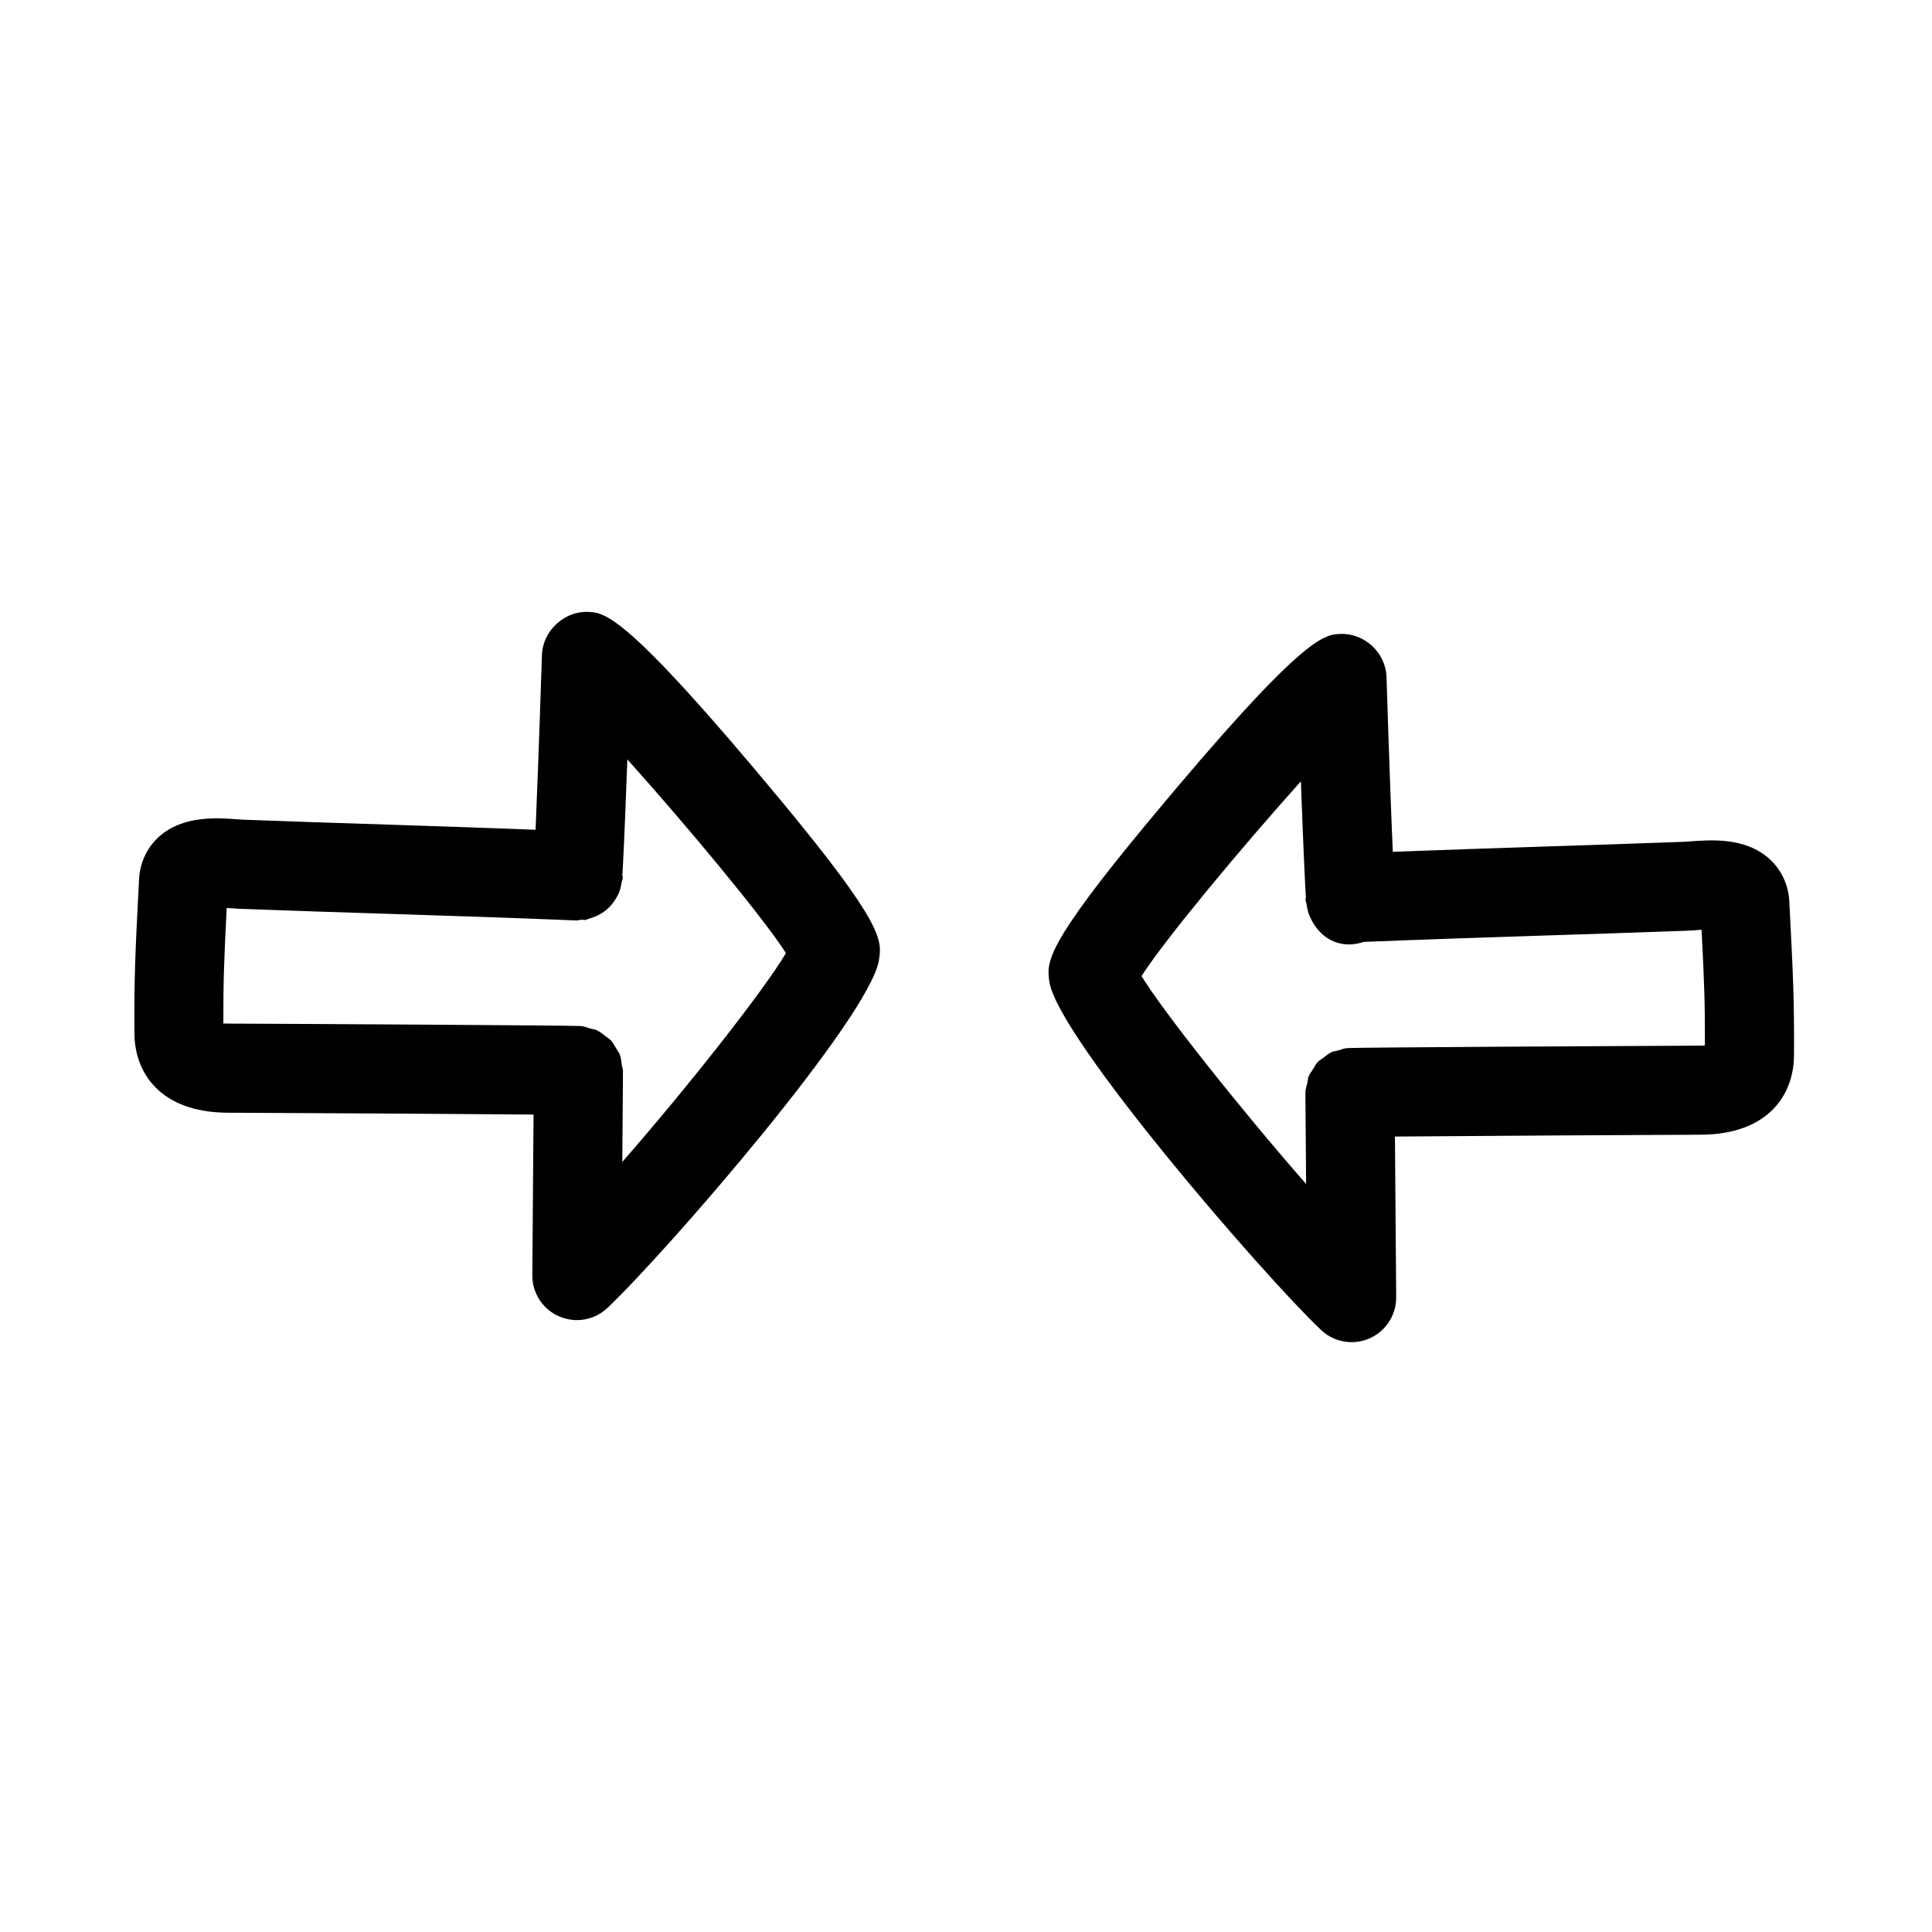
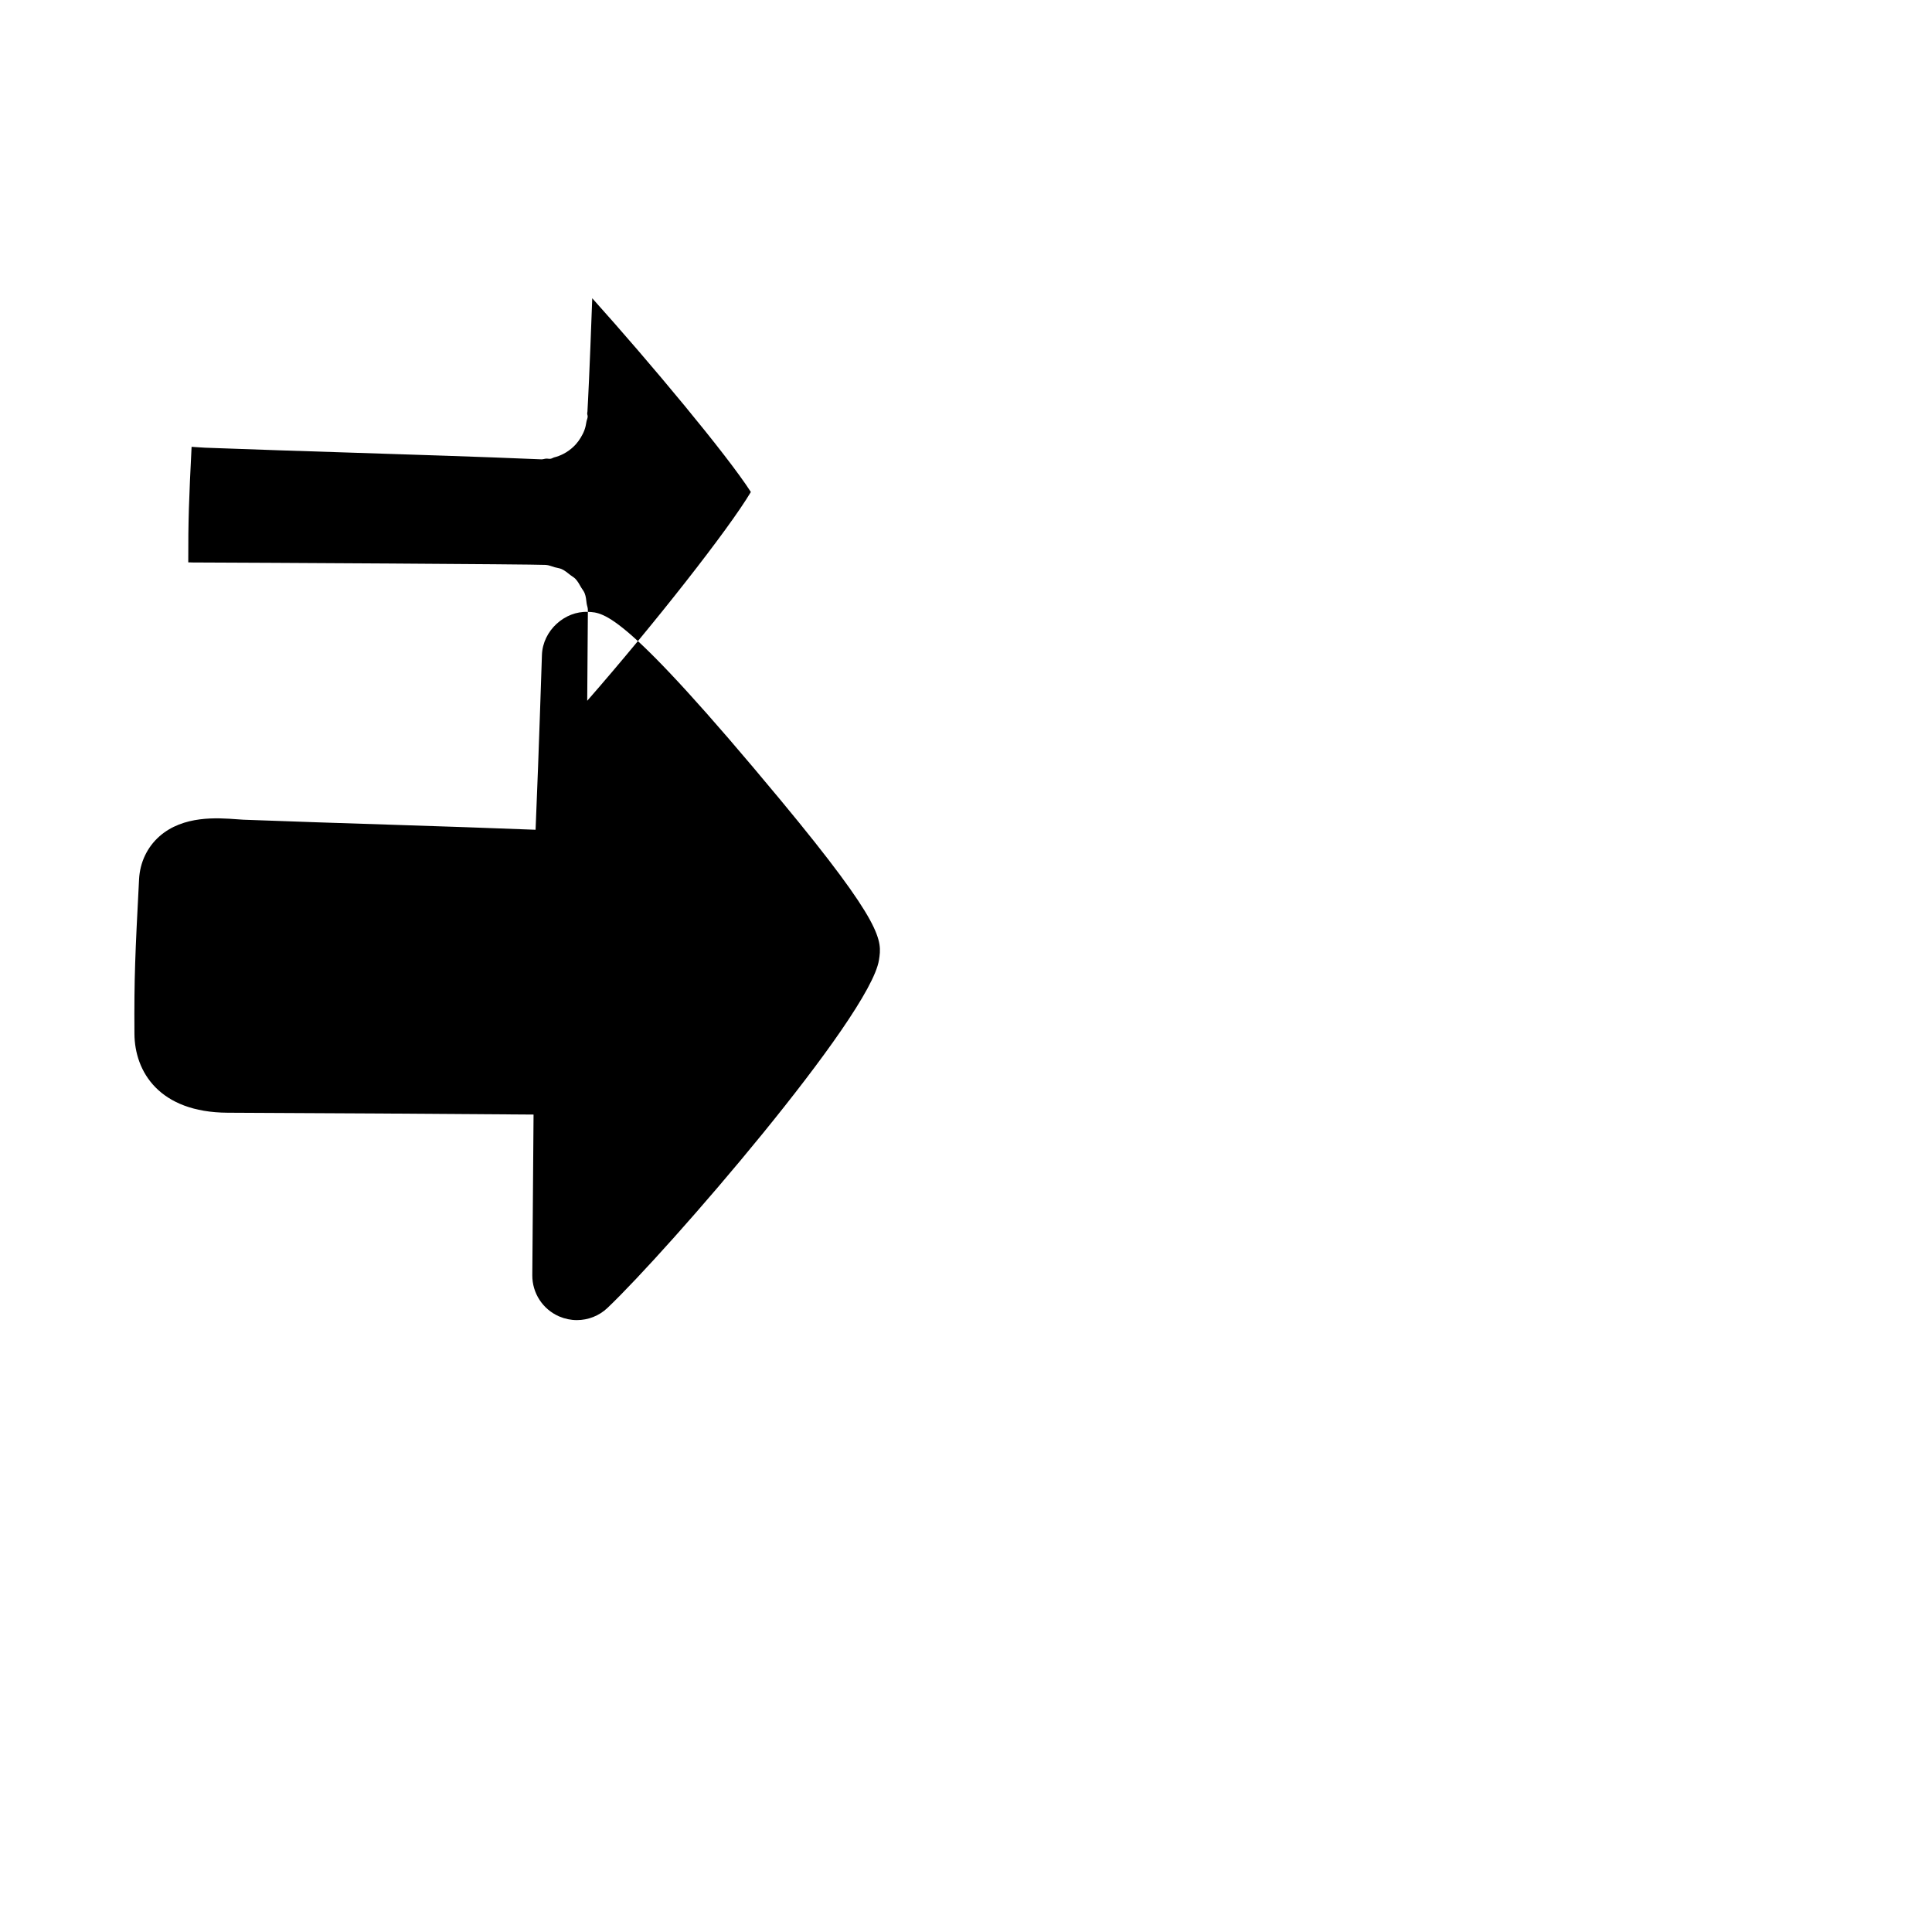
<svg xmlns="http://www.w3.org/2000/svg" fill="#000000" width="800px" height="800px" version="1.1" viewBox="144 144 512 512">
  <g>
-     <path d="m299.79 306.16c-6.078-0.27-11.949 4.894-12.172 11.414-0.805 24.547-1.34 38.32-1.684 46.32-12.848-0.488-25.664-0.945-38.43-1.34-12.941-0.41-25.898-0.836-38.98-1.324l-1.637-0.109c-5.352-0.395-14.312-1.055-20.641 4.519-3.231 2.867-5.152 6.879-5.391 11.336-1.023 19.727-1.324 26.07-1.227 40.98 0.062 10.059 6.566 20.828 24.688 20.926 19.852 0.078 61.07 0.316 81.082 0.488l-0.332 42.57c-0.031 4.738 2.754 9.035 7.117 10.926 1.512 0.645 3.102 0.977 4.691 0.977 2.961 0 5.902-1.117 8.141-3.258 16.059-15.273 69.559-77.113 71.918-92.164 0.805-5.164 1.434-9.227-26.105-42.43-41.09-49.516-46.602-49.707-51.039-49.832zm9.129 145.76 0.172-23.555v-0.016-0.031-0.504c0-0.582-0.234-1.086-0.316-1.637-0.125-0.945-0.188-1.891-0.535-2.754-0.203-0.535-0.582-0.961-0.883-1.465-0.473-0.82-0.898-1.652-1.559-2.348-0.395-0.41-0.898-0.66-1.34-1.008-0.738-0.582-1.449-1.195-2.332-1.59-0.566-0.25-1.195-0.301-1.793-0.473-0.805-0.219-1.543-0.582-2.41-0.629-3.512-0.188-75.352-0.582-93.535-0.645-0.457 0-0.852-0.016-1.195-0.031-0.031-10.895 0.188-16.988 0.883-30.621 0.395 0.031 0.77 0.047 1.055 0.078l2.473 0.156c13.113 0.488 26.121 0.914 39.109 1.324 16.641 0.535 33.25 1.055 50.051 1.762 0.441 0.016 0.82-0.156 1.258-0.188 0.41-0.031 0.805 0.109 1.211 0.031 0.348-0.062 0.613-0.27 0.945-0.363 0.852-0.219 1.605-0.504 2.379-0.898 0.582-0.301 1.102-0.613 1.621-1.008 0.66-0.488 1.227-1.008 1.777-1.621 0.473-0.535 0.867-1.086 1.227-1.684 0.379-0.629 0.707-1.242 0.977-1.953 0.285-0.754 0.441-1.527 0.566-2.332 0.078-0.457 0.301-0.852 0.316-1.309 0.016-0.285-0.125-0.535-0.125-0.82 0-0.301 0.109-0.566 0.078-0.852 0.141-2.473 0.52-9.383 1.258-29.691 15.273 17.004 35.77 41.562 42.035 51.34-5.879 9.895-25.684 35.102-43.367 55.332z" />
-     <path d="m618.18 382.8c-0.25-4.441-2.172-8.453-5.414-11.32-6.328-5.574-15.305-4.914-20.641-4.519l-1.625 0.113c-13.066 0.488-26.023 0.914-38.965 1.324-12.77 0.41-25.586 0.867-38.43 1.34-0.348-7.996-0.883-21.789-1.668-46.32-0.219-6.519-5.856-11.637-12.172-11.414-4.41 0.141-9.918 0.316-50.836 49.609-27.742 33.395-27.109 37.473-26.309 42.684 2.332 14.719 56.363 77.336 71.934 92.133 2.234 2.141 5.164 3.258 8.141 3.258 1.59 0 3.18-0.332 4.707-0.977 4.328-1.891 7.133-6.203 7.102-10.926l-0.332-42.586c20.059-0.172 61.246-0.41 81.098-0.488 18.09-0.094 24.594-10.863 24.656-20.906 0.078-14.773-0.191-20.691-1.246-41.004zm-23.555 38.305c-18.199 0.078-90.07 0.457-93.551 0.645-0.883 0.047-1.621 0.41-2.441 0.629-0.582 0.156-1.211 0.203-1.762 0.457-0.82 0.379-1.48 0.961-2.172 1.496-0.504 0.379-1.07 0.676-1.496 1.133-0.504 0.535-0.805 1.195-1.195 1.812-0.441 0.676-0.93 1.289-1.227 2.047-0.203 0.52-0.188 1.102-0.316 1.637-0.203 0.883-0.535 1.73-0.52 2.691l0.188 24.121c-18.09-20.672-38.383-46.398-43.609-55.105 6.078-9.59 26.812-34.449 42.227-51.609 0.691 18.957 1.07 26.371 1.258 29.676-0.031 0.316 0.078 0.613 0.078 0.93 0 0.27-0.125 0.488-0.125 0.754 0.016 0.395 0.219 0.707 0.27 1.086 0.141 1.102 0.379 2.125 0.77 3.133 0.094 0.203 0.172 0.395 0.27 0.582 1.574 3.434 4.457 6.219 8.328 6.894 2.062 0.379 4.016 0.078 5.84-0.504 15.727-0.629 31.301-1.148 46.871-1.652 12.973-0.41 25.977-0.836 39.078-1.324l2.488-0.156c0.301-0.016 0.66-0.047 1.055-0.078 0.707 13.746 0.93 19.836 0.883 30.637-0.352 0.055-0.73 0.07-1.188 0.07z" />
+     <path d="m299.79 306.16c-6.078-0.27-11.949 4.894-12.172 11.414-0.805 24.547-1.34 38.32-1.684 46.32-12.848-0.488-25.664-0.945-38.43-1.34-12.941-0.41-25.898-0.836-38.98-1.324l-1.637-0.109c-5.352-0.395-14.312-1.055-20.641 4.519-3.231 2.867-5.152 6.879-5.391 11.336-1.023 19.727-1.324 26.07-1.227 40.98 0.062 10.059 6.566 20.828 24.688 20.926 19.852 0.078 61.07 0.316 81.082 0.488l-0.332 42.57c-0.031 4.738 2.754 9.035 7.117 10.926 1.512 0.645 3.102 0.977 4.691 0.977 2.961 0 5.902-1.117 8.141-3.258 16.059-15.273 69.559-77.113 71.918-92.164 0.805-5.164 1.434-9.227-26.105-42.43-41.09-49.516-46.602-49.707-51.039-49.832zv-0.016-0.031-0.504c0-0.582-0.234-1.086-0.316-1.637-0.125-0.945-0.188-1.891-0.535-2.754-0.203-0.535-0.582-0.961-0.883-1.465-0.473-0.82-0.898-1.652-1.559-2.348-0.395-0.41-0.898-0.66-1.34-1.008-0.738-0.582-1.449-1.195-2.332-1.59-0.566-0.25-1.195-0.301-1.793-0.473-0.805-0.219-1.543-0.582-2.41-0.629-3.512-0.188-75.352-0.582-93.535-0.645-0.457 0-0.852-0.016-1.195-0.031-0.031-10.895 0.188-16.988 0.883-30.621 0.395 0.031 0.77 0.047 1.055 0.078l2.473 0.156c13.113 0.488 26.121 0.914 39.109 1.324 16.641 0.535 33.25 1.055 50.051 1.762 0.441 0.016 0.82-0.156 1.258-0.188 0.41-0.031 0.805 0.109 1.211 0.031 0.348-0.062 0.613-0.27 0.945-0.363 0.852-0.219 1.605-0.504 2.379-0.898 0.582-0.301 1.102-0.613 1.621-1.008 0.66-0.488 1.227-1.008 1.777-1.621 0.473-0.535 0.867-1.086 1.227-1.684 0.379-0.629 0.707-1.242 0.977-1.953 0.285-0.754 0.441-1.527 0.566-2.332 0.078-0.457 0.301-0.852 0.316-1.309 0.016-0.285-0.125-0.535-0.125-0.82 0-0.301 0.109-0.566 0.078-0.852 0.141-2.473 0.52-9.383 1.258-29.691 15.273 17.004 35.77 41.562 42.035 51.34-5.879 9.895-25.684 35.102-43.367 55.332z" />
  </g>
</svg>